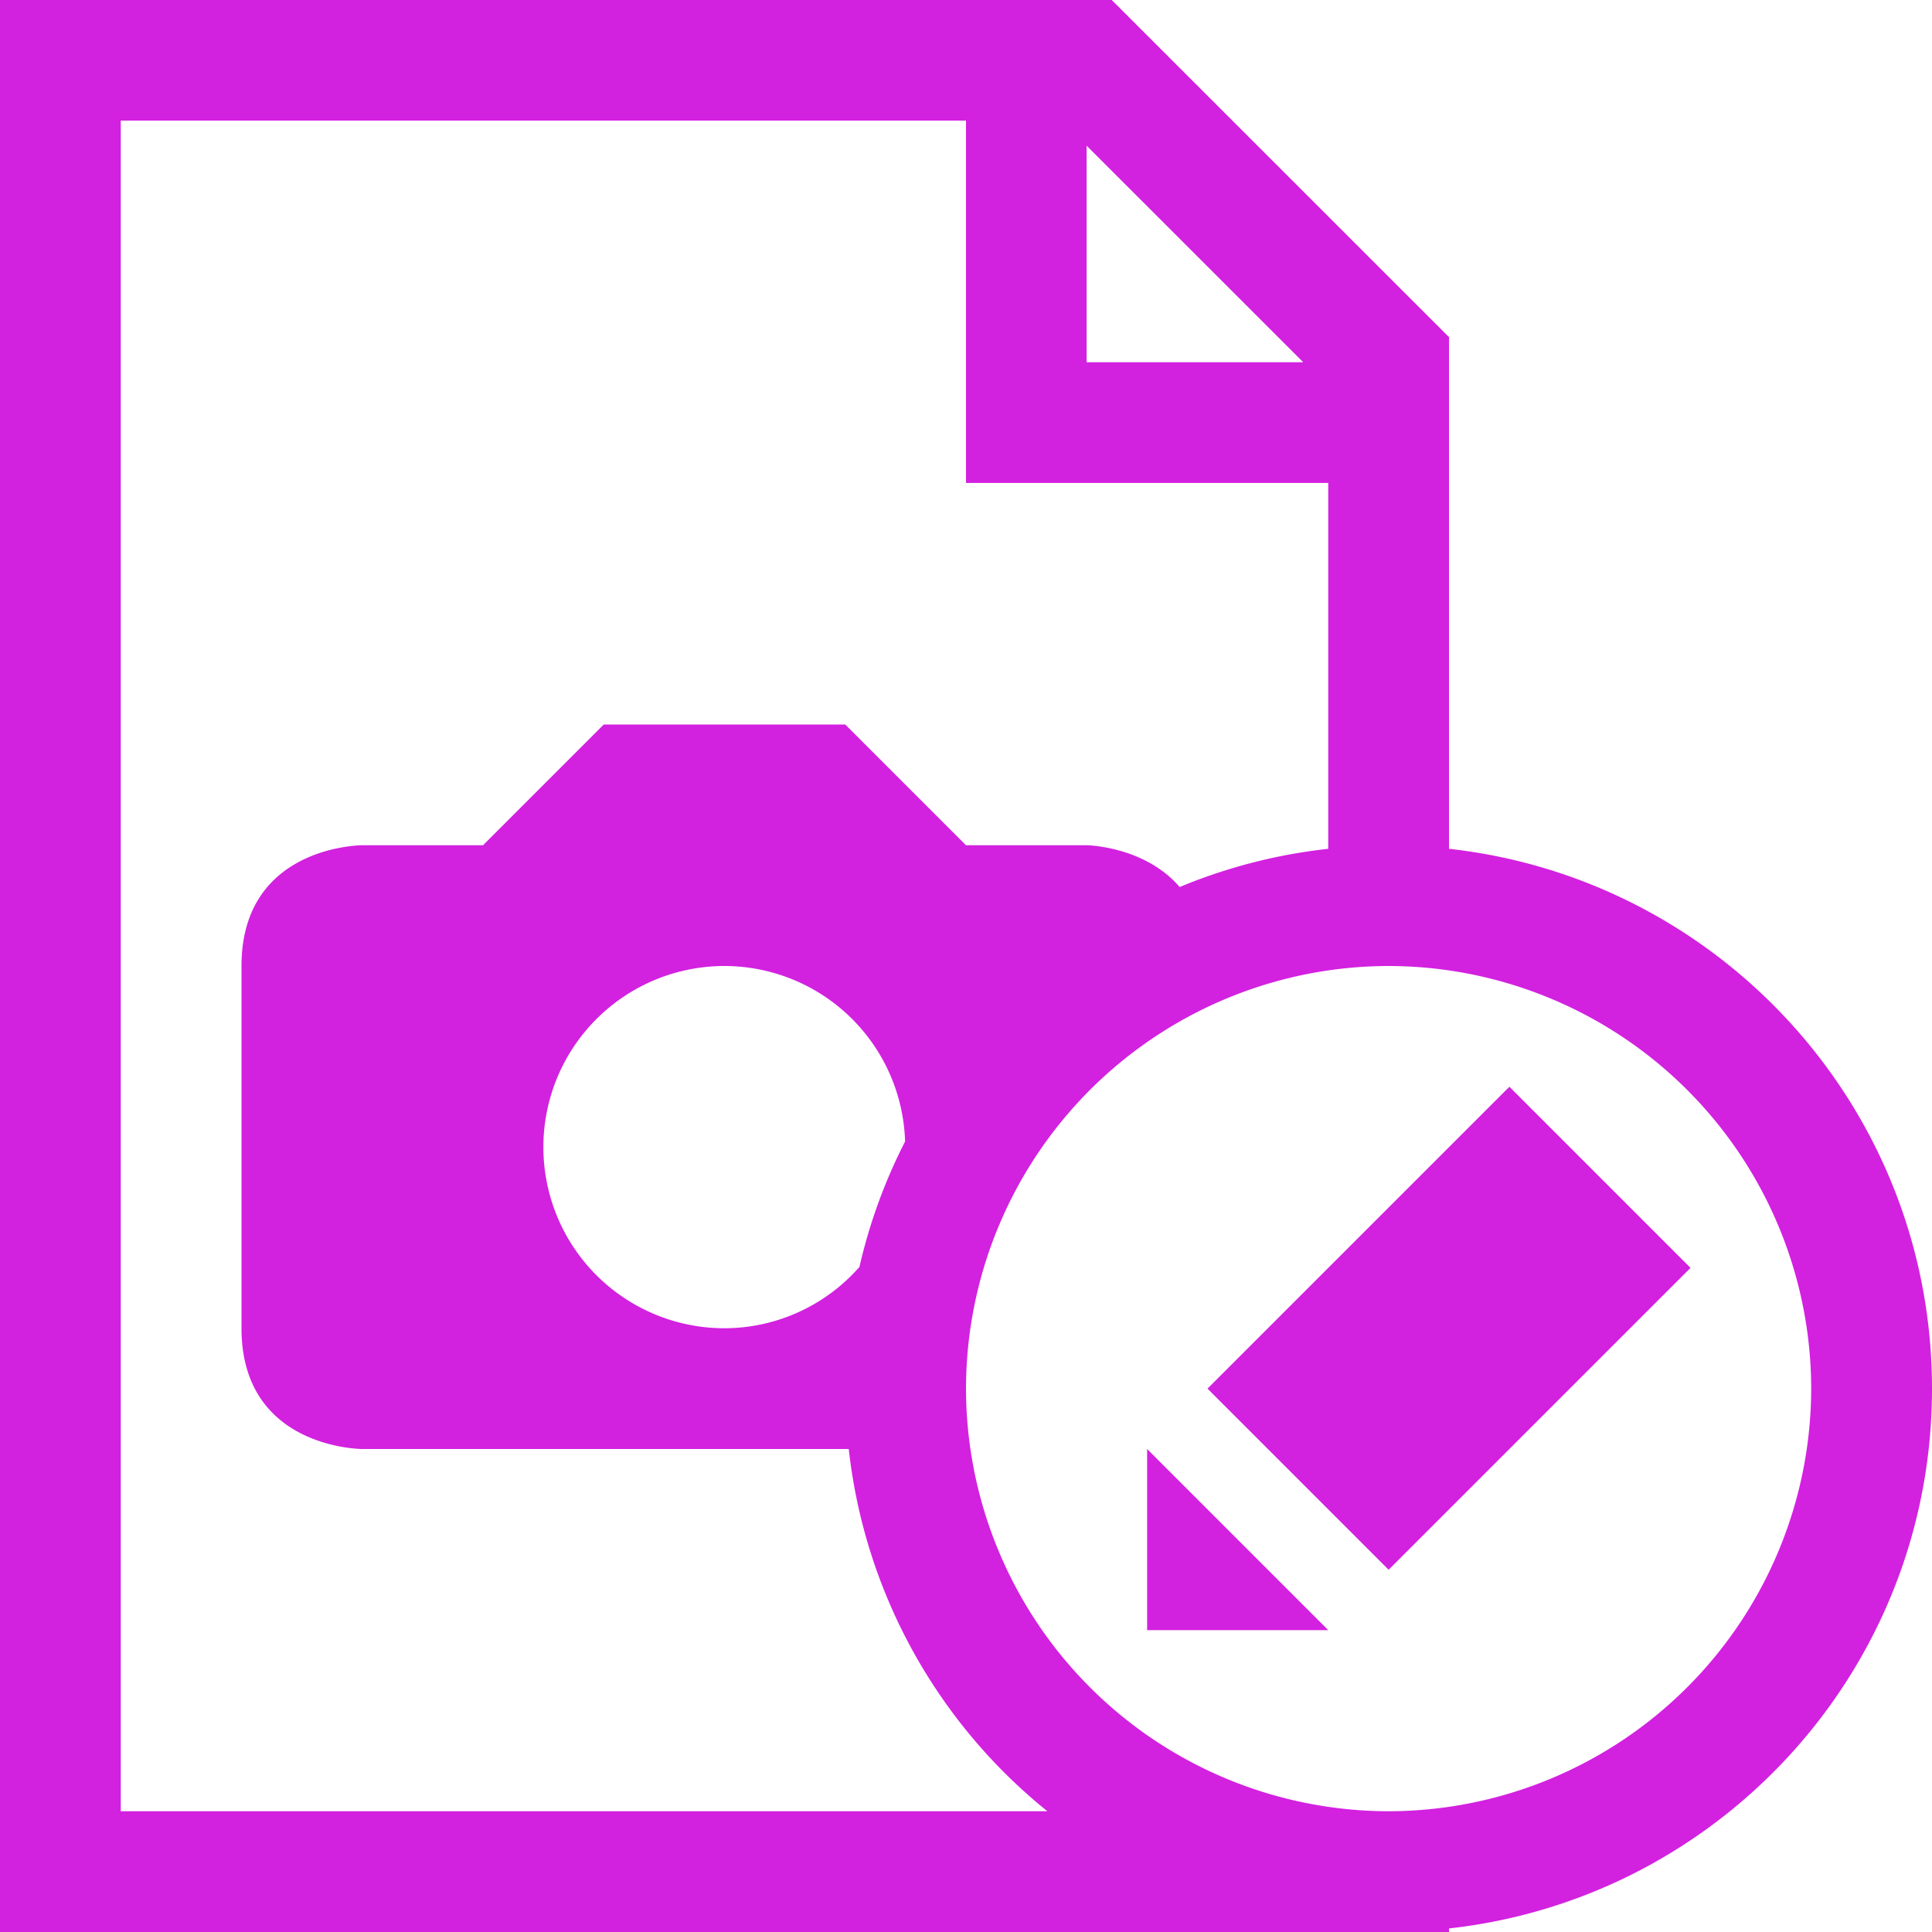
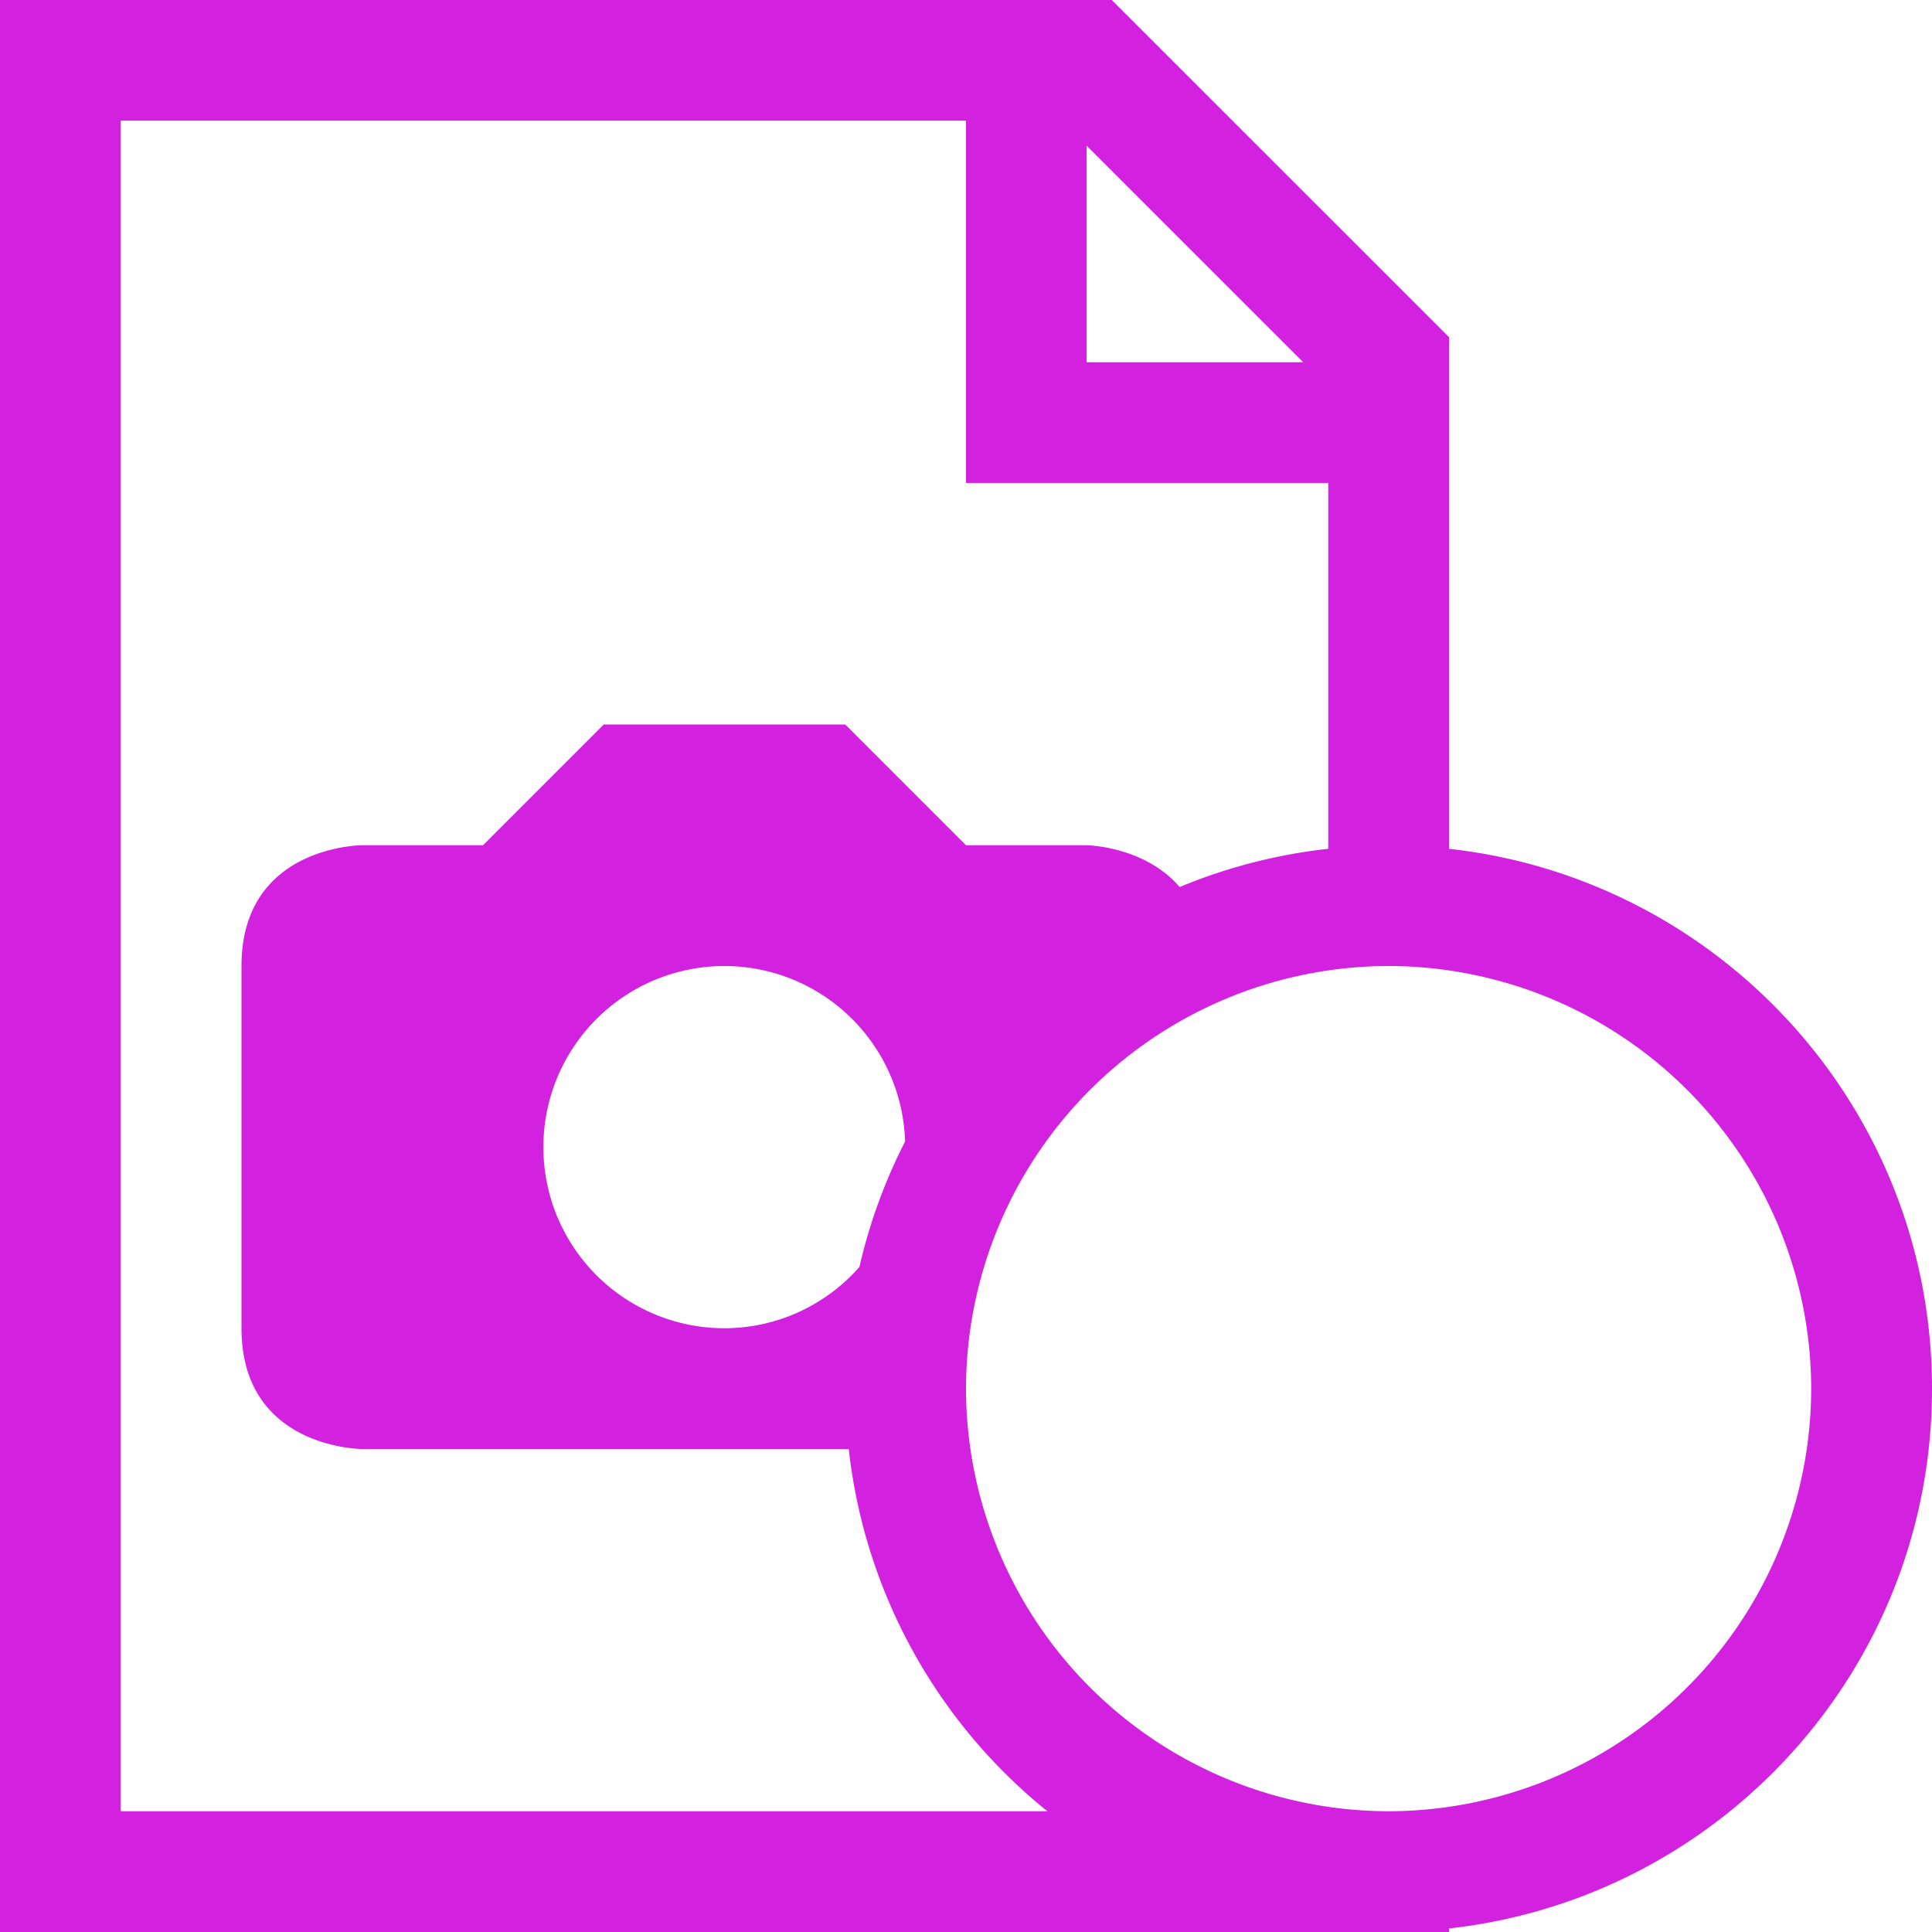
<svg xmlns="http://www.w3.org/2000/svg" viewBox="0 0 32 32" xml:space="preserve">
-   <path fill="none" d="M0 0h32v32H0z" />
+   <path fill="none" d="M0 0h32v32z" />
  <path d="M32 23.001c0-4.633-3.5-8.444-8-8.942V5.584L18.414 0H0v32h24v-.059c4.5-.498 8-4.308 8-8.94zM17.998 2.413 21.586 6h-3.588V2.413zM2 30V1.998h14v6.001h6v6.06a8.93 8.93 0 0 0-2.461.633C18.956 14.013 18 14 18 14h-2l-2-2h-4l-2 2H6s-2 0-2 2v6c0 2 2 2 2 2h8.058a8.975 8.975 0 0 0 3.29 6H2zm10-8a3 3 0 1 1 0-6 2.997 2.997 0 0 1 2.991 2.907 8.932 8.932 0 0 0-.756 2.077A2.981 2.981 0 0 1 12 22zm11 8a7.01 7.01 0 0 1-7-6.999A7.01 7.01 0 0 1 23 16a7.01 7.01 0 0 1 6.999 7.001A7.011 7.011 0 0 1 23 30z" fill="#d321e0" class="fill-000000" />
-   <path d="M22 27h-3v-3zM28 21l-5 5-3-3 5-5z" fill="#d321e0" class="fill-000000" />
</svg>